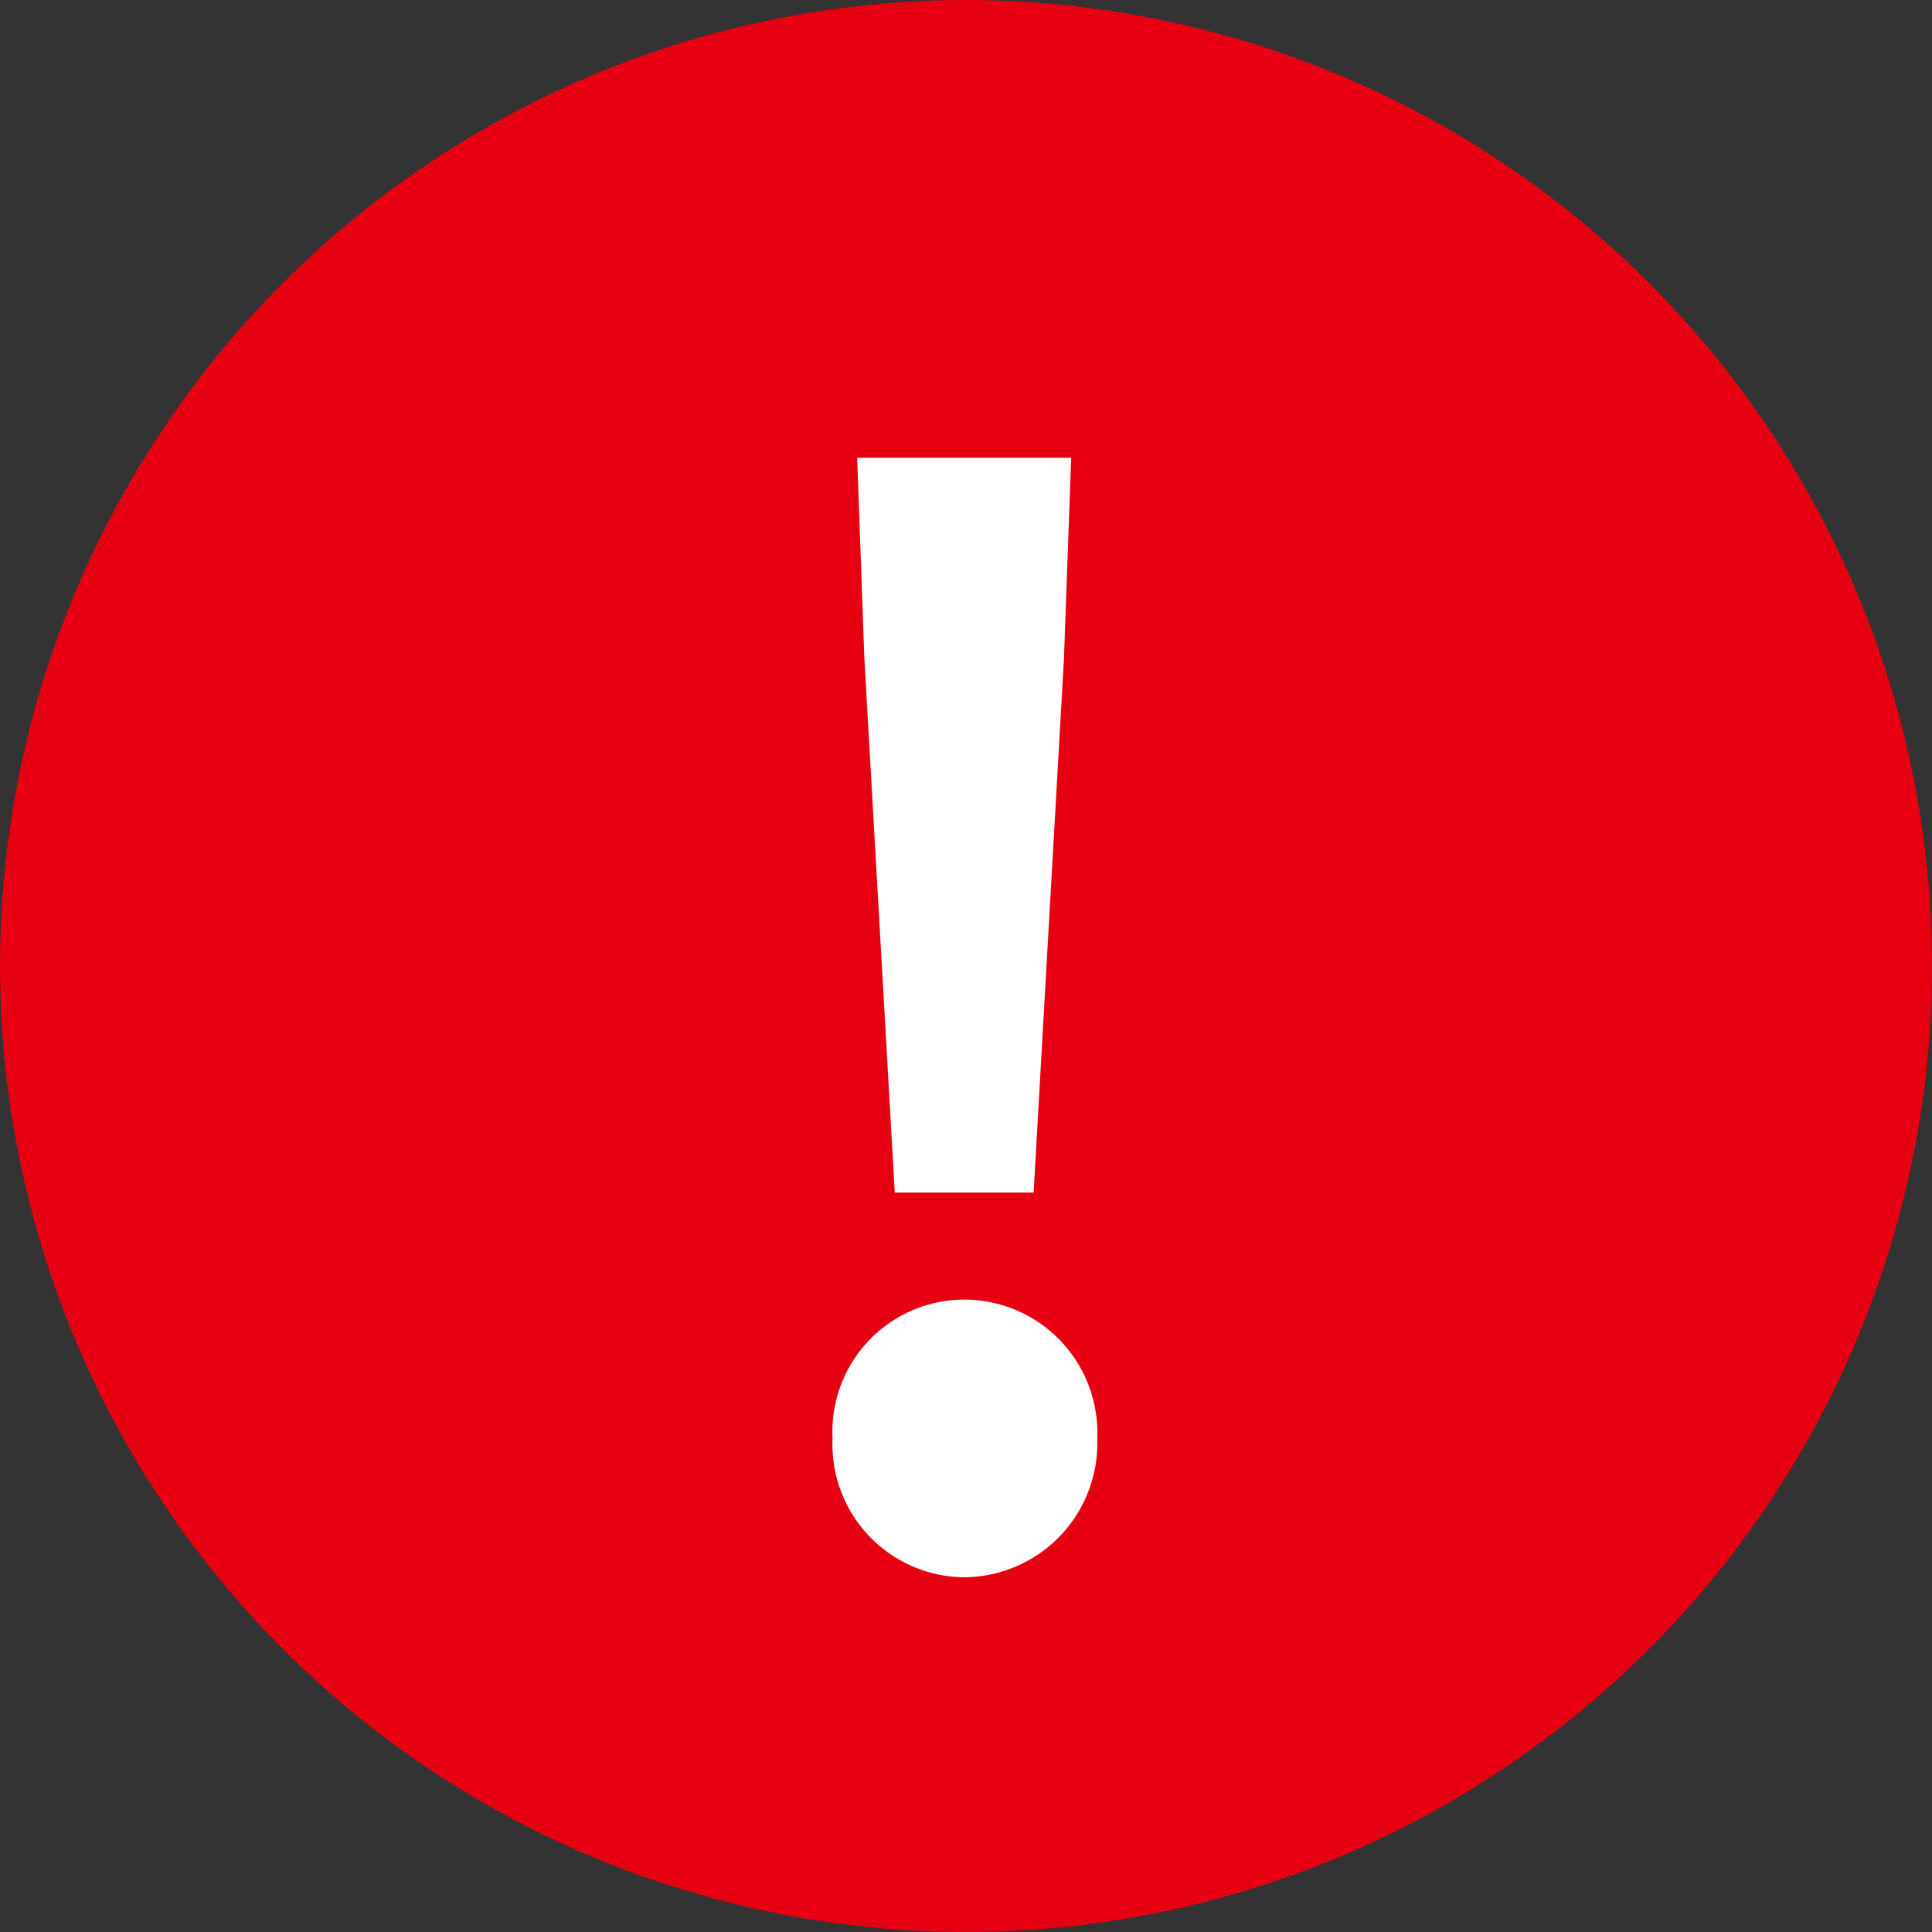
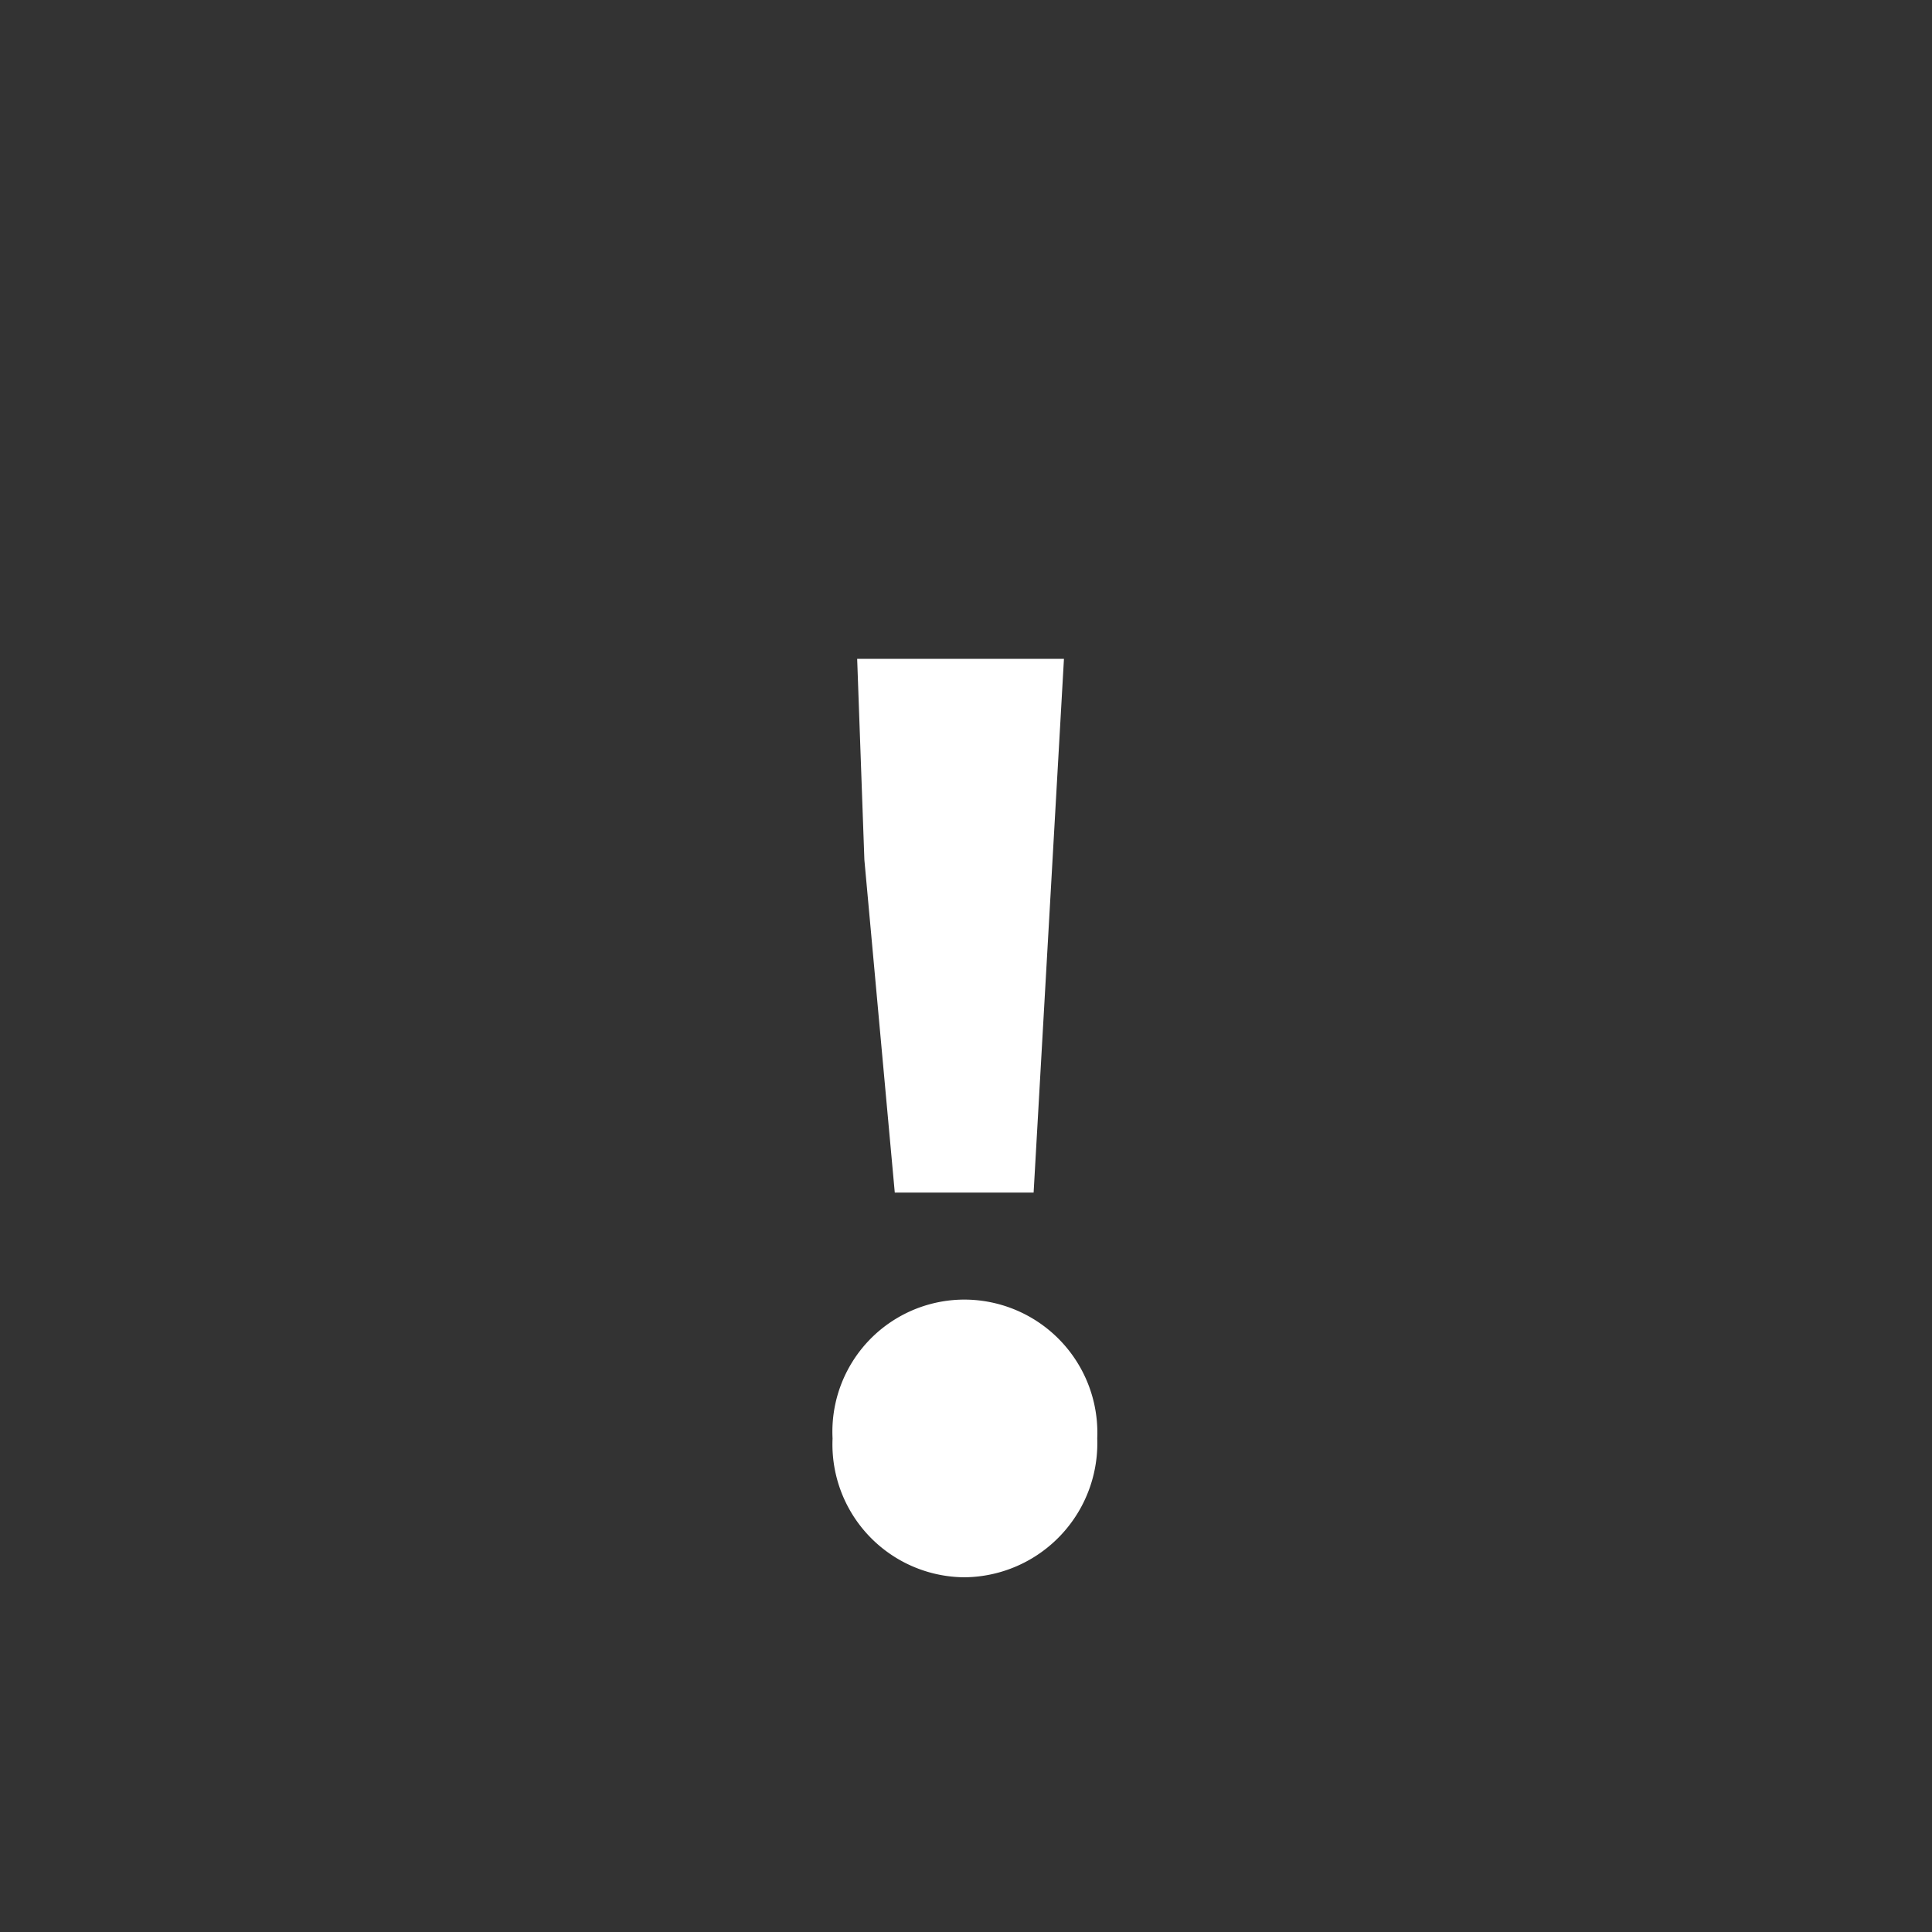
<svg xmlns="http://www.w3.org/2000/svg" width="30" height="30" viewBox="0 0 30 30">
  <rect x="0" y="0" width="30" height="30" fill="#333333" stroke="none" />
  <g id="グループ_181" data-name="グループ 181" transform="translate(-487 -1078)">
    <g id="グループ_182" data-name="グループ 182" transform="translate(32 -0.007)">
-       <circle id="楕円形_5" data-name="楕円形 5" cx="15" cy="15" r="15" transform="translate(455 1078.007)" fill="#e60012" />
-       <path id="パス_504" data-name="パス 504" d="M-1.491-9.112H.665L1.136-17.4l.112-3.122H-2.075l.112,3.122ZM-.413-3.138A2.082,2.082,0,0,0,1.653-5.294,2.068,2.068,0,0,0-.413-7.45,2.051,2.051,0,0,0-2.457-5.294,2.064,2.064,0,0,0-.413-3.138Z" transform="translate(470.385 1105.637)" fill="#fff" />
+       <path id="パス_504" data-name="パス 504" d="M-1.491-9.112H.665L1.136-17.4H-2.075l.112,3.122ZM-.413-3.138A2.082,2.082,0,0,0,1.653-5.294,2.068,2.068,0,0,0-.413-7.45,2.051,2.051,0,0,0-2.457-5.294,2.064,2.064,0,0,0-.413-3.138Z" transform="translate(470.385 1105.637)" fill="#fff" />
    </g>
  </g>
</svg>